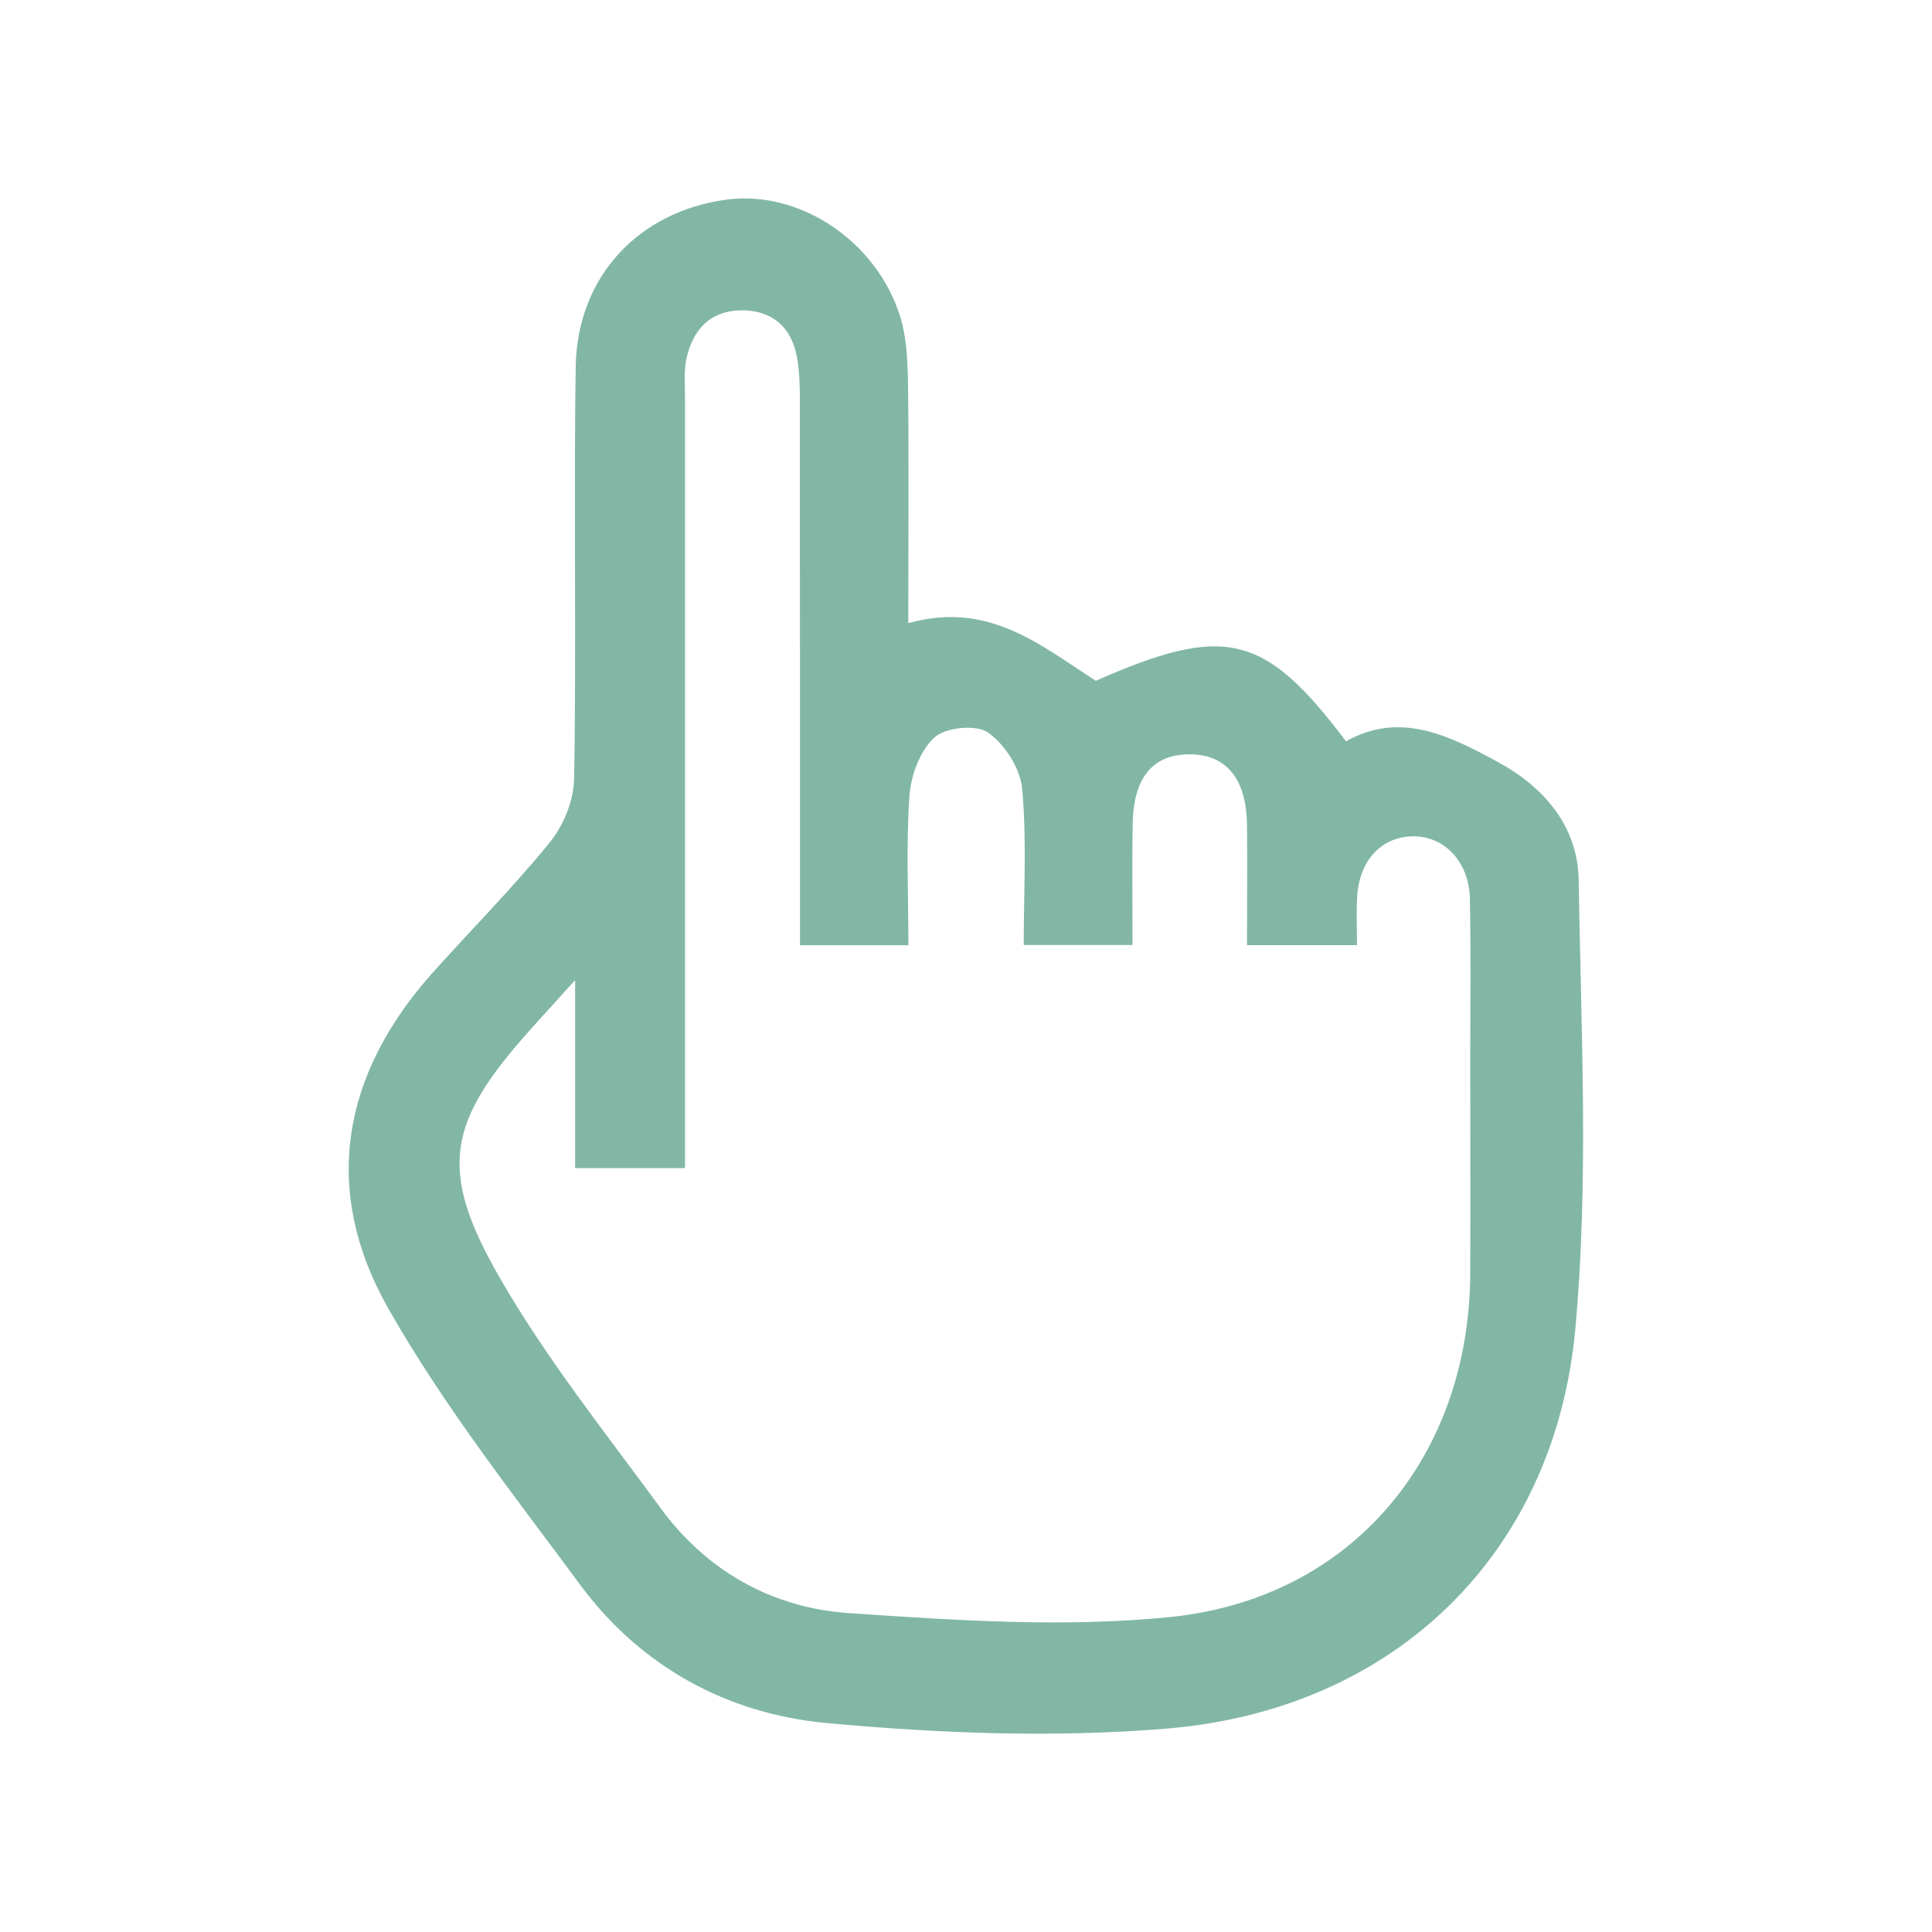
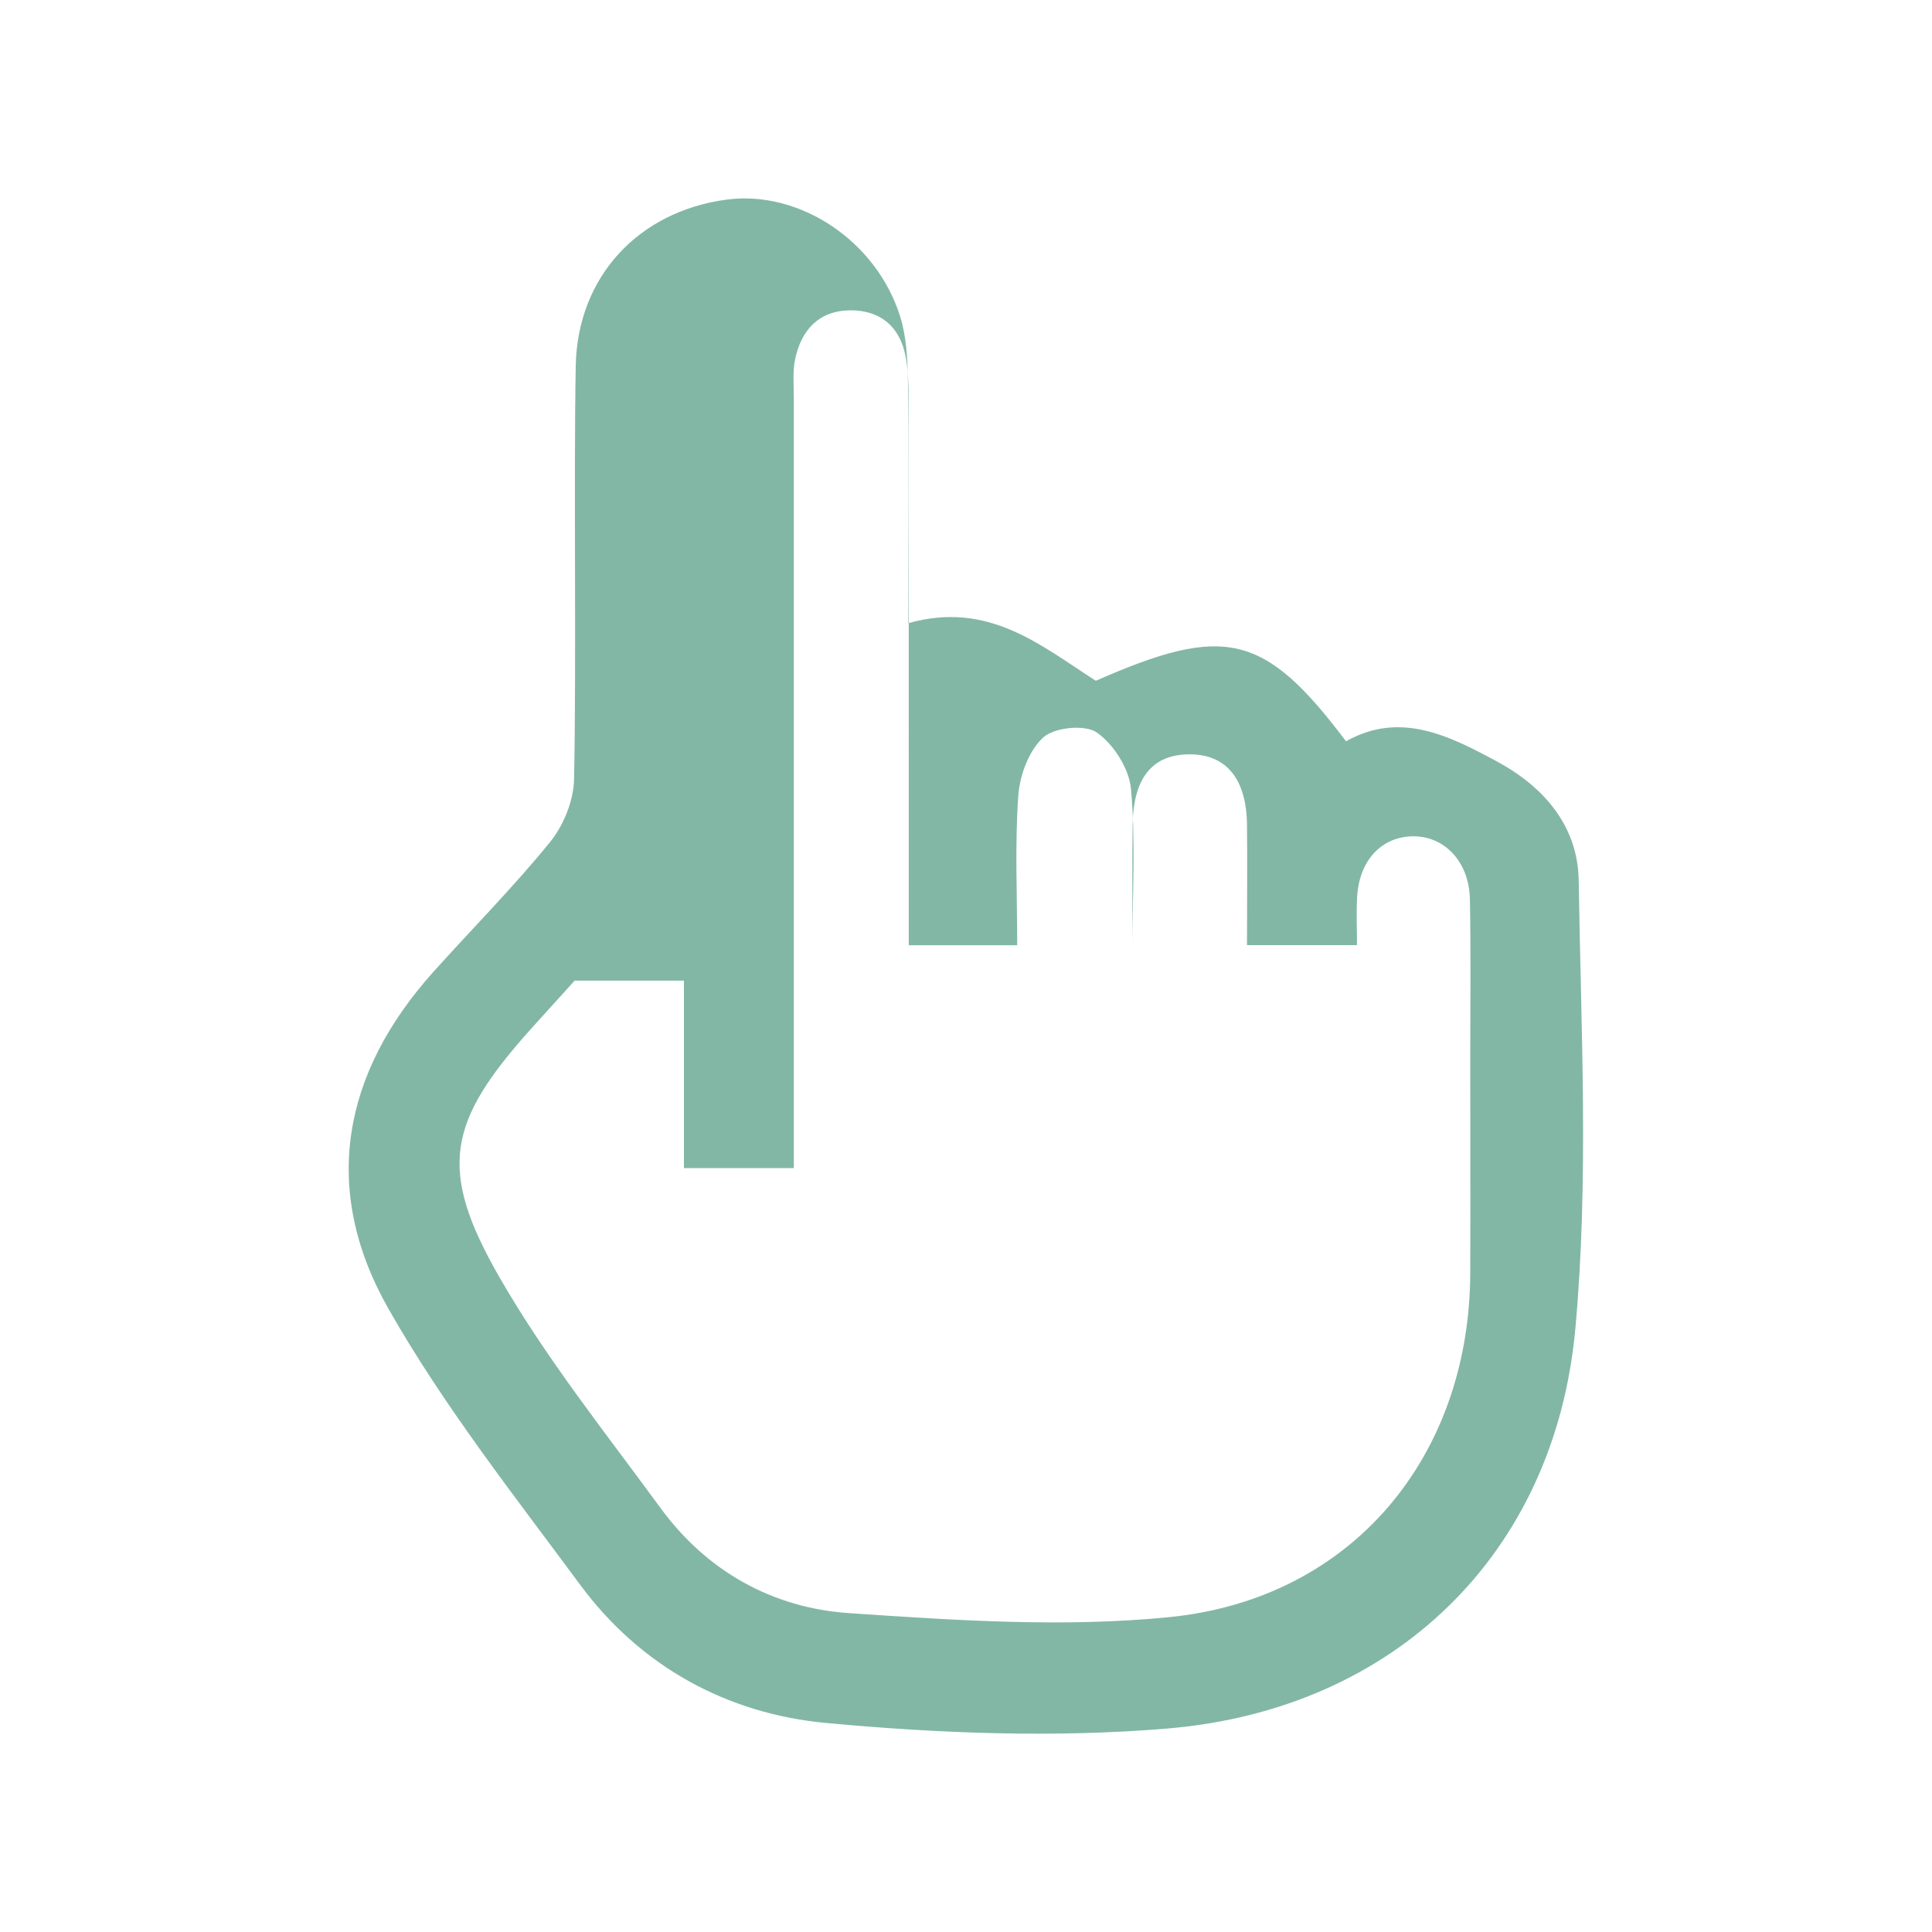
<svg xmlns="http://www.w3.org/2000/svg" id="a" viewBox="0 0 160 160">
  <defs>
    <style>.c{fill:#82b7a5;}</style>
  </defs>
  <g id="b">
-     <path class="c" d="M75.21,51.61c6.64-1.87,10.92,1.8,15.54,4.77,10.68-4.7,13.96-3.96,20.72,5.01,4.46-2.51,8.5-.49,12.5,1.67,3.93,2.12,6.7,5.38,6.77,9.84,.19,12.39,.85,24.87-.28,37.17-1.72,18.68-15.04,31.51-33.79,33.08-9.35,.78-18.89,.41-28.25-.46-8.18-.76-15.35-4.65-20.37-11.44-5.52-7.47-11.32-14.83-15.89-22.88-5.6-9.87-3.82-19.46,3.71-27.86,3.22-3.59,6.64-7.03,9.68-10.77,1.12-1.38,1.95-3.42,1.99-5.18,.2-9.22-.03-25.03,.14-34.24,.13-7.41,5.21-12.82,12.5-13.79,6.03-.8,12.41,3.41,14.37,9.69,.51,1.63,.6,3.44,.64,5.17,.09,4.38,.03,15.34,.03,20.23Zm-27.62,29.6c-1.7,1.88-2.65,2.93-3.6,3.98-6.92,7.71-7.78,11.63-2.62,20.6,3.85,6.7,8.74,12.82,13.32,19.08,3.83,5.25,9.28,8.29,15.6,8.72,8.84,.6,17.81,1.21,26.58,.33,15.11-1.52,24.85-13.3,24.89-28.53,.02-5.92,0-11.85,0-17.77,0-4.39,.06-8.78-.03-13.17-.06-3.11-2.15-5.26-4.79-5.19-2.58,.07-4.39,2.04-4.55,5.05-.07,1.28-.01,2.56-.01,3.96h-9.11c0-3.46,.04-6.72,0-9.99-.05-3.8-1.73-5.81-4.75-5.81-3.06,0-4.66,1.92-4.72,5.82-.05,3.26-.01,6.52-.01,9.97h-9.01c0-4.45,.26-8.73-.13-12.95-.16-1.67-1.44-3.68-2.83-4.65-.98-.68-3.5-.43-4.43,.41-1.19,1.08-1.95,3.13-2.07,4.82-.29,4.1-.09,8.23-.09,12.39h-8.98c0-1.35,0-2.52,0-3.69,0-11.63,0-29.85-.01-41.48,0-1.2-.03-2.42-.25-3.59-.48-2.49-2.1-3.84-4.61-3.82-2.56,.03-4.01,1.61-4.53,3.99-.23,1.05-.12,2.18-.12,3.28,0,17.77,0,42.14,0,59.91,0,1.28,0,2.56,0,3.86h-9.1v-15.53Z" />
+     <path class="c" d="M75.21,51.61c6.64-1.87,10.92,1.8,15.54,4.77,10.68-4.7,13.96-3.96,20.72,5.01,4.46-2.51,8.5-.49,12.5,1.67,3.93,2.12,6.7,5.38,6.77,9.84,.19,12.39,.85,24.87-.28,37.17-1.72,18.68-15.04,31.51-33.79,33.08-9.35,.78-18.89,.41-28.25-.46-8.18-.76-15.35-4.65-20.37-11.44-5.52-7.47-11.32-14.83-15.89-22.88-5.6-9.87-3.82-19.46,3.71-27.86,3.22-3.59,6.64-7.03,9.68-10.77,1.12-1.38,1.95-3.42,1.99-5.18,.2-9.22-.03-25.03,.14-34.24,.13-7.41,5.21-12.82,12.5-13.79,6.03-.8,12.41,3.41,14.37,9.69,.51,1.63,.6,3.44,.64,5.17,.09,4.38,.03,15.34,.03,20.23Zm-27.62,29.6c-1.7,1.88-2.65,2.93-3.6,3.98-6.92,7.71-7.78,11.63-2.62,20.6,3.85,6.7,8.74,12.82,13.32,19.08,3.83,5.25,9.28,8.29,15.6,8.72,8.84,.6,17.81,1.21,26.58,.33,15.11-1.52,24.85-13.3,24.89-28.53,.02-5.92,0-11.85,0-17.77,0-4.39,.06-8.78-.03-13.17-.06-3.11-2.15-5.26-4.79-5.19-2.58,.07-4.39,2.04-4.55,5.05-.07,1.28-.01,2.56-.01,3.96h-9.11c0-3.46,.04-6.72,0-9.99-.05-3.8-1.73-5.81-4.75-5.81-3.06,0-4.66,1.92-4.72,5.82-.05,3.26-.01,6.52-.01,9.97c0-4.45,.26-8.73-.13-12.95-.16-1.67-1.44-3.68-2.83-4.65-.98-.68-3.5-.43-4.43,.41-1.19,1.08-1.95,3.13-2.07,4.82-.29,4.1-.09,8.23-.09,12.39h-8.98c0-1.35,0-2.52,0-3.69,0-11.63,0-29.85-.01-41.48,0-1.2-.03-2.42-.25-3.59-.48-2.49-2.1-3.84-4.61-3.82-2.56,.03-4.01,1.61-4.53,3.99-.23,1.05-.12,2.18-.12,3.28,0,17.77,0,42.14,0,59.91,0,1.28,0,2.56,0,3.86h-9.1v-15.53Z" />
  </g>
</svg>